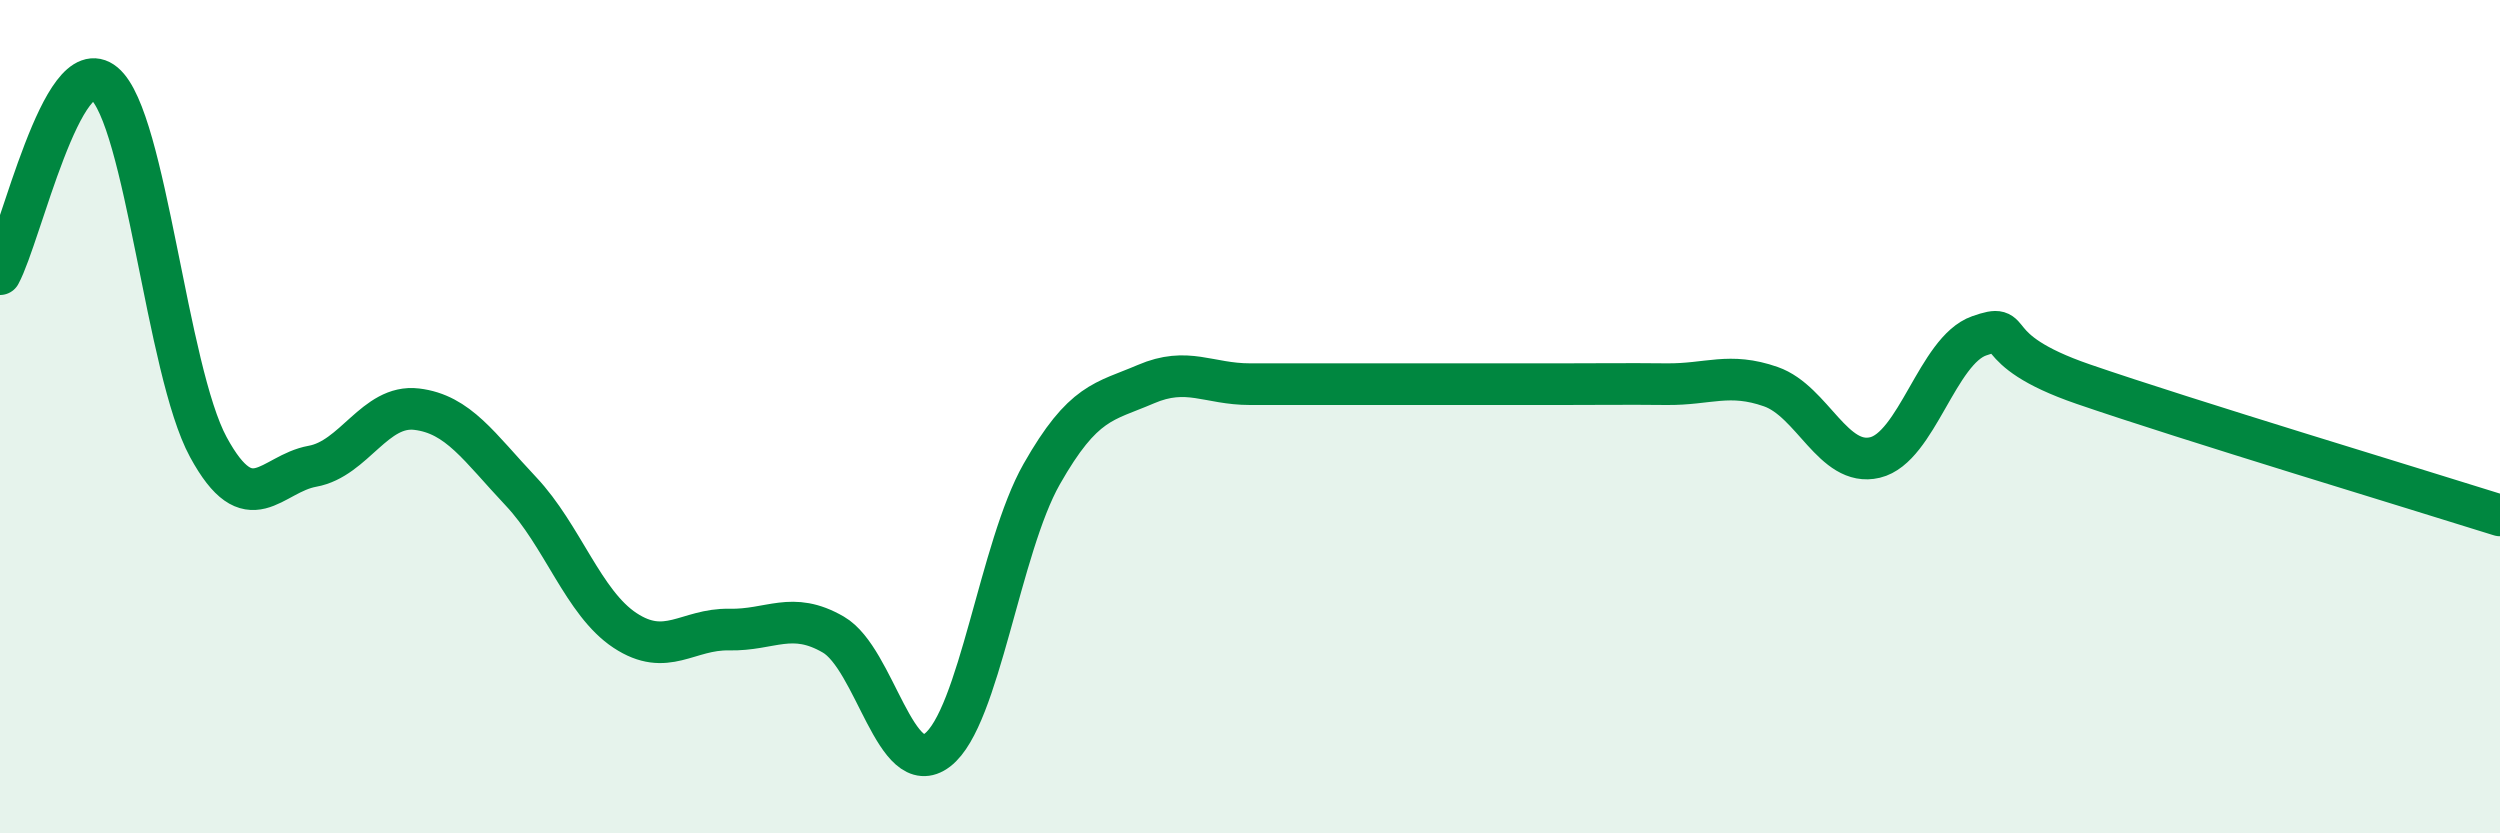
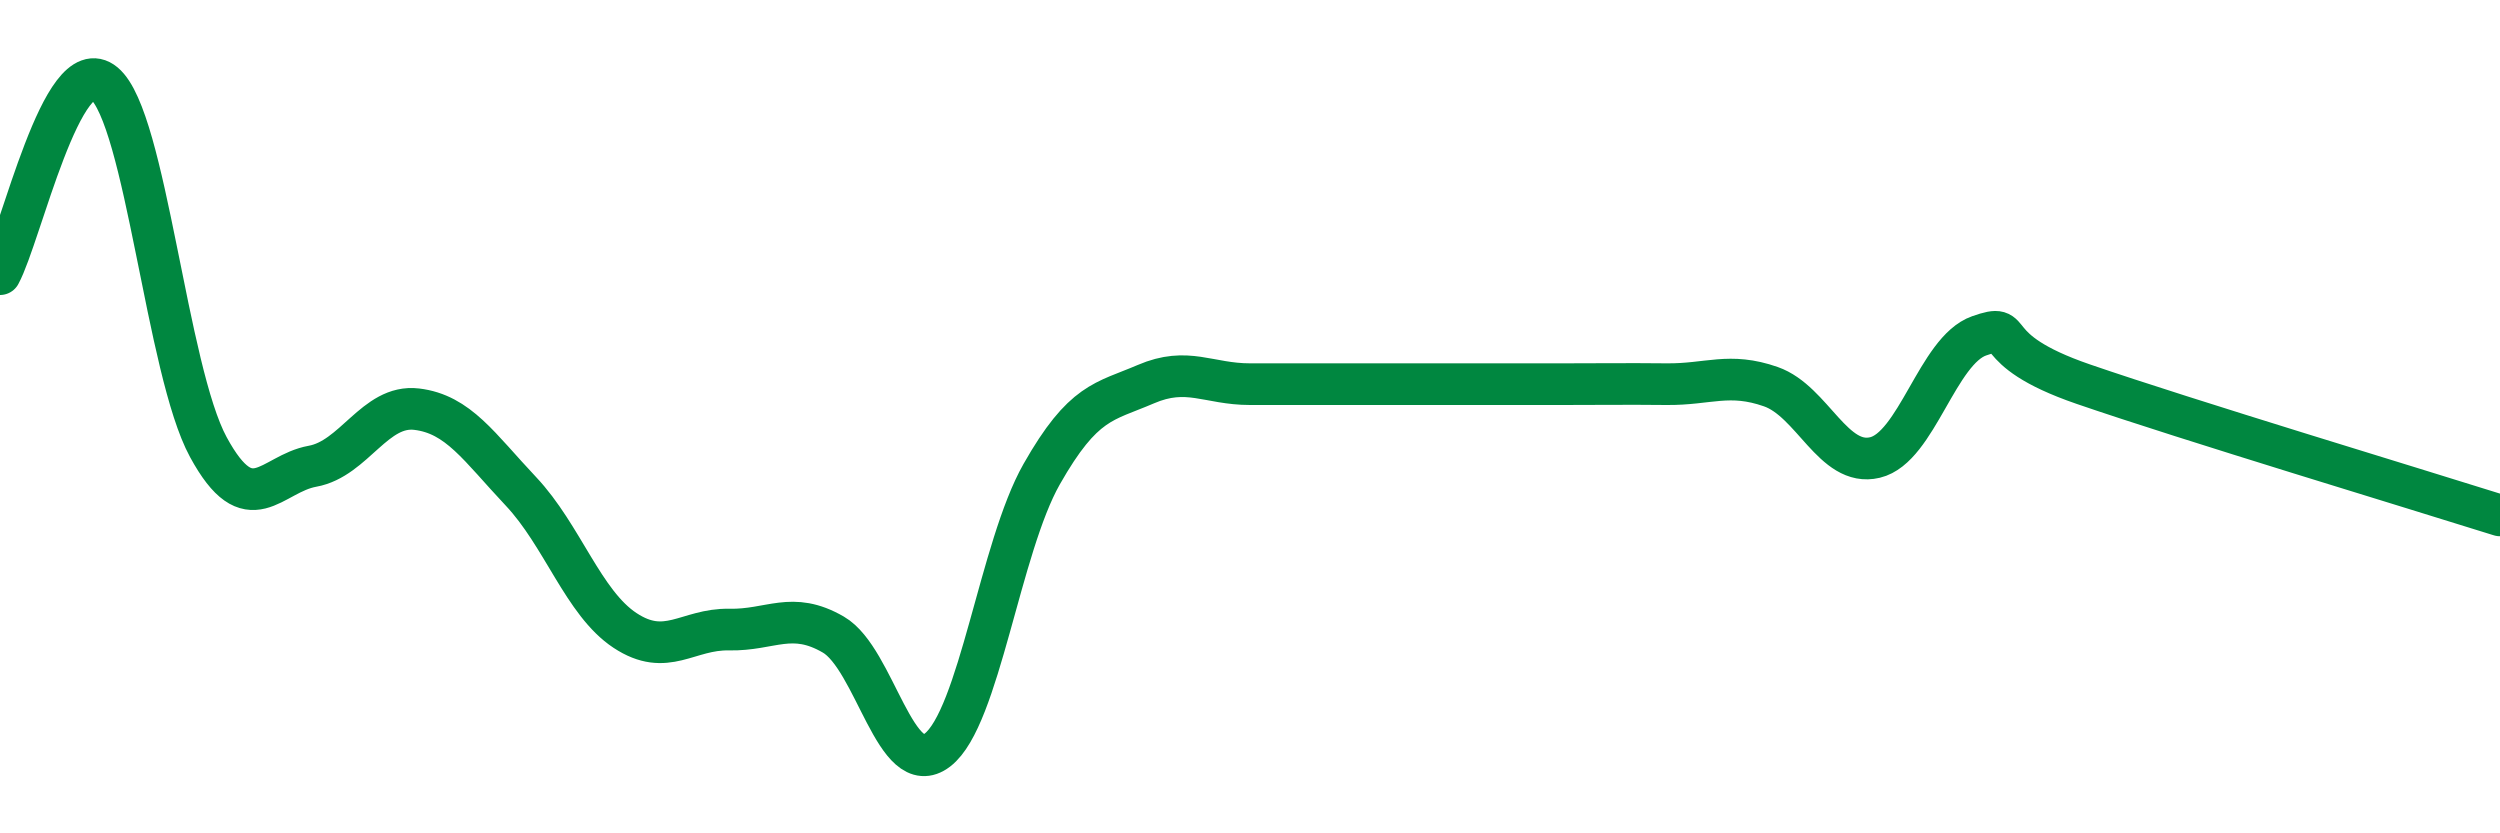
<svg xmlns="http://www.w3.org/2000/svg" width="60" height="20" viewBox="0 0 60 20">
-   <path d="M 0,6.58 C 0.5,5.66 1.5,1.17 2.5,2 C 3.5,2.83 4,8.89 5,10.73 C 6,12.57 6.5,11.37 7.5,11.19 C 8.5,11.01 9,9.7 10,9.82 C 11,9.94 11.5,10.73 12.5,11.79 C 13.5,12.85 14,14.47 15,15.13 C 16,15.79 16.5,15.09 17.5,15.11 C 18.5,15.13 19,14.65 20,15.23 C 21,15.81 21.5,18.77 22.5,18 C 23.5,17.23 24,13.14 25,11.38 C 26,9.62 26.5,9.65 27.5,9.22 C 28.5,8.79 29,9.22 30,9.22 C 31,9.22 31.5,9.22 32.5,9.22 C 33.5,9.22 34,9.22 35,9.22 C 36,9.22 36.5,9.22 37.5,9.22 C 38.5,9.22 39,9.21 40,9.22 C 41,9.23 41.5,8.93 42.5,9.28 C 43.5,9.63 44,11.22 45,10.98 C 46,10.74 46.5,8.41 47.5,8.06 C 48.5,7.71 47.5,8.36 50,9.22 C 52.5,10.08 58,11.74 60,12.37L60 20L0 20Z" fill="#008740" opacity="0.1" stroke-linecap="round" stroke-linejoin="round" />
  <path d="M 0,6.58 C 0.5,5.66 1.5,1.17 2.5,2 C 3.5,2.83 4,8.89 5,10.73 C 6,12.57 6.5,11.37 7.5,11.19 C 8.5,11.01 9,9.7 10,9.82 C 11,9.94 11.5,10.73 12.5,11.79 C 13.5,12.85 14,14.47 15,15.13 C 16,15.79 16.5,15.09 17.5,15.11 C 18.5,15.13 19,14.65 20,15.23 C 21,15.81 21.5,18.77 22.5,18 C 23.5,17.23 24,13.14 25,11.38 C 26,9.62 26.5,9.65 27.5,9.22 C 28.5,8.79 29,9.22 30,9.22 C 31,9.22 31.5,9.22 32.5,9.22 C 33.5,9.22 34,9.22 35,9.22 C 36,9.22 36.5,9.22 37.5,9.22 C 38.5,9.22 39,9.21 40,9.22 C 41,9.23 41.5,8.93 42.5,9.28 C 43.5,9.63 44,11.22 45,10.98 C 46,10.74 46.5,8.41 47.5,8.06 C 48.5,7.71 47.5,8.36 50,9.22 C 52.5,10.08 58,11.74 60,12.37" stroke="#008740" stroke-width="1" fill="none" stroke-linecap="round" stroke-linejoin="round" />
</svg>